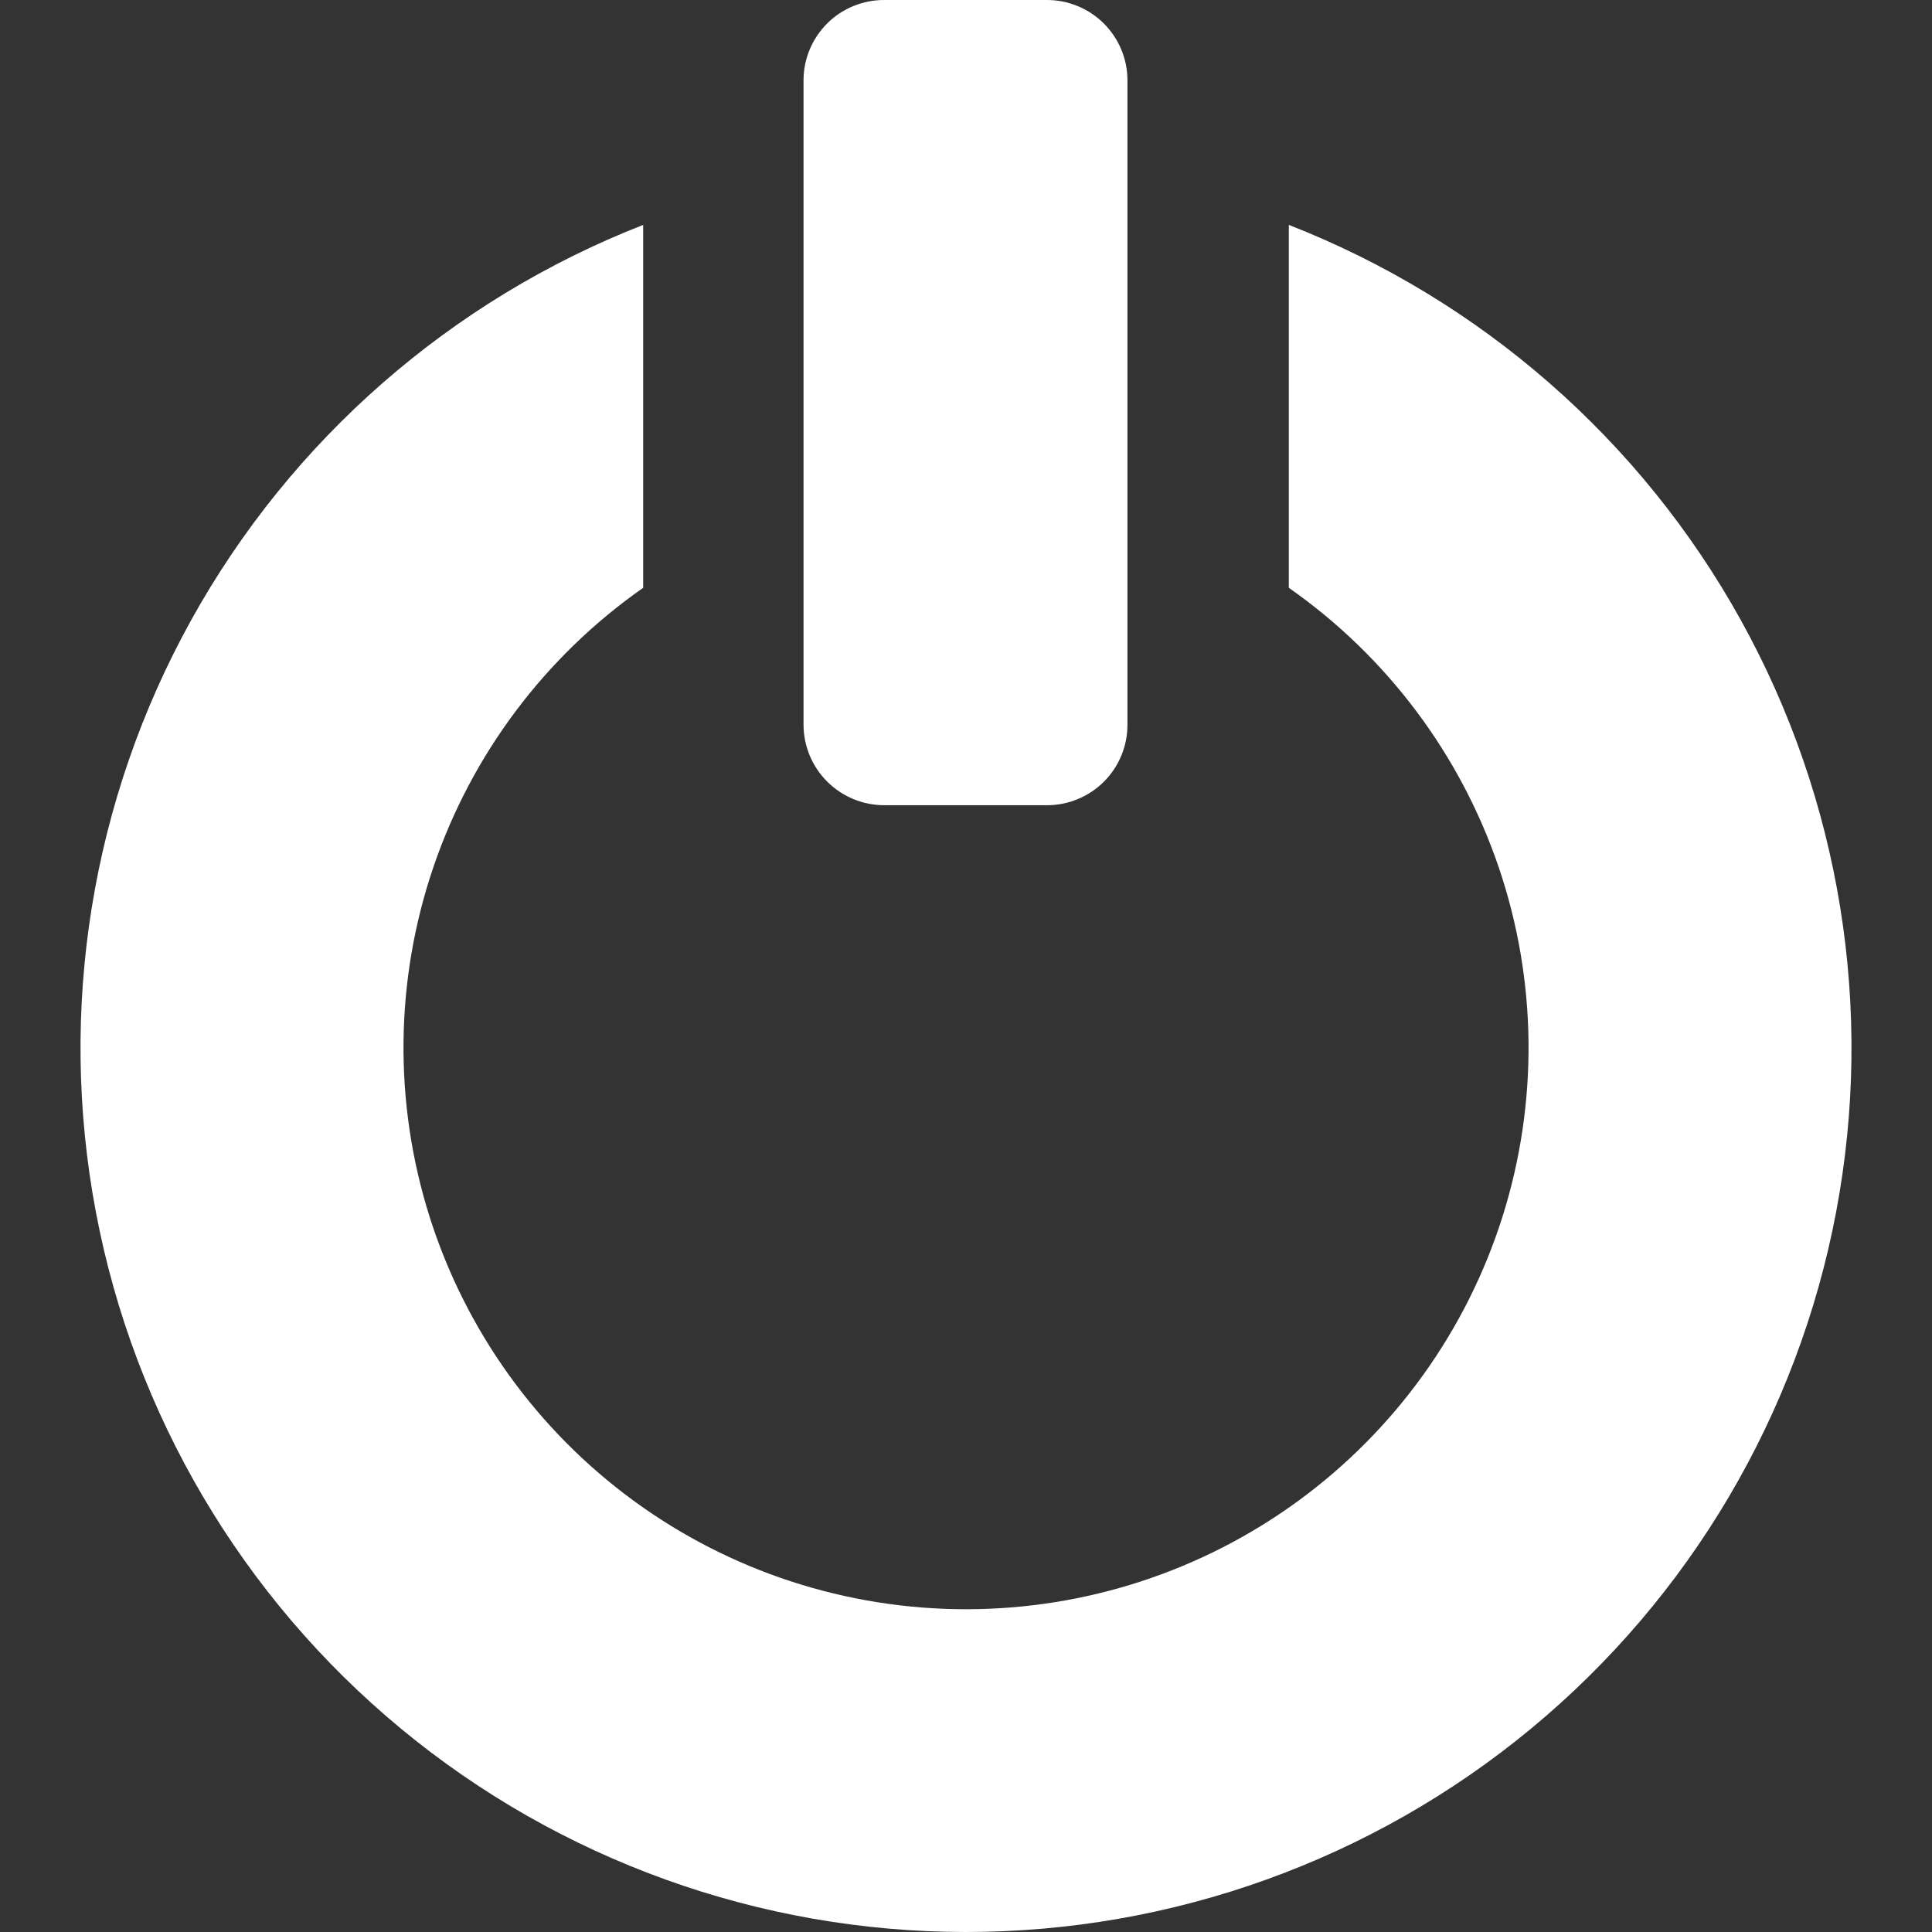
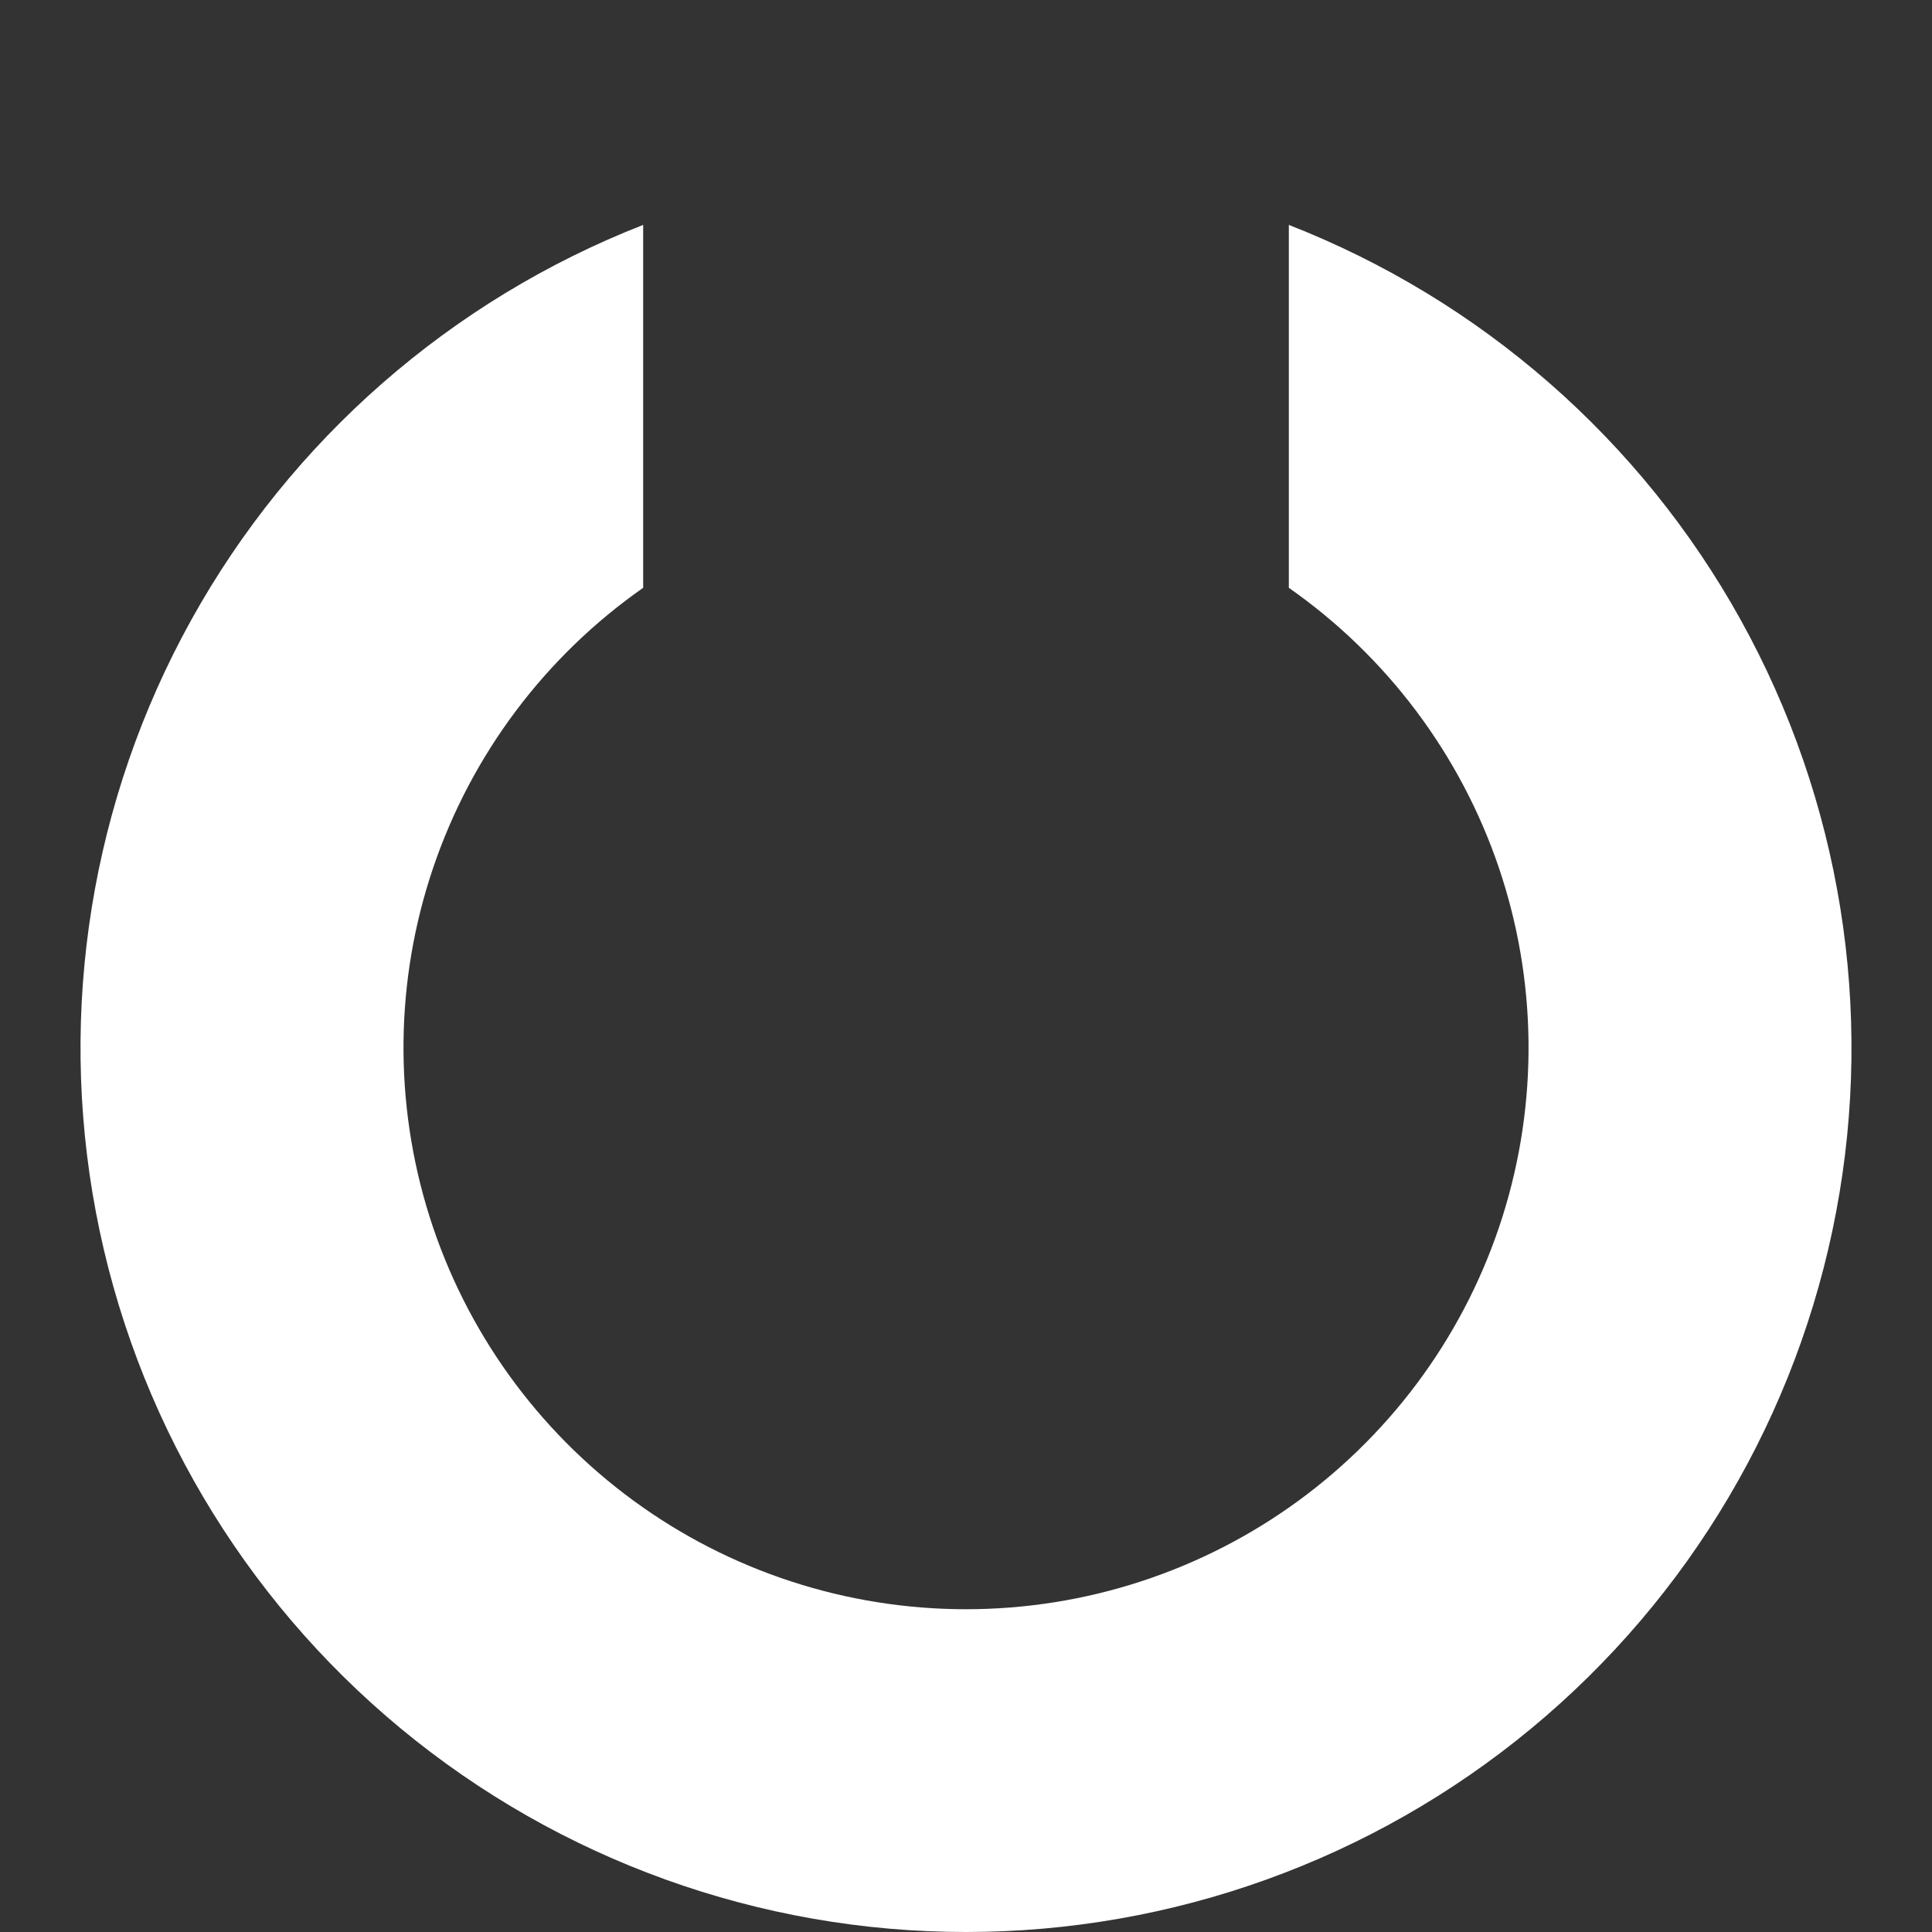
<svg xmlns="http://www.w3.org/2000/svg" width="32" height="32" viewBox="0 0 32 32" fill="none">
  <rect x="0" y="0" width="32" height="32" fill="#333333" stroke="none" />
-   <path d="M18.674 12.006C18.674 12.181 18.64 12.355 18.572 12.517C18.505 12.679 18.406 12.826 18.282 12.949C18.157 13.073 18.01 13.171 17.847 13.237C17.685 13.304 17.511 13.338 17.335 13.337H14.647C14.293 13.337 13.954 13.197 13.703 12.948C13.452 12.698 13.31 12.36 13.309 12.006V1.331C13.309 1.156 13.343 0.982 13.411 0.82C13.478 0.659 13.577 0.512 13.701 0.388C13.825 0.264 13.973 0.166 14.135 0.1C14.298 0.033 14.472 -0.001 14.647 1.08216e-05H17.335C17.511 -0.001 17.685 0.033 17.847 0.1C18.01 0.166 18.157 0.264 18.282 0.388C18.406 0.512 18.505 0.659 18.572 0.82C18.64 0.982 18.674 1.156 18.674 1.331V12.006Z" fill="white" />
  <path d="M21.347 3.725V9.736C22.969 10.871 24.187 12.493 24.824 14.366C25.46 16.239 25.482 18.265 24.886 20.152C24.29 22.038 23.107 23.685 21.509 24.855C19.911 26.024 17.981 26.654 16 26.654C14.019 26.654 12.089 26.024 10.492 24.855C8.894 23.685 7.711 22.038 7.115 20.152C6.519 18.265 6.54 16.239 7.177 14.366C7.813 12.493 9.031 10.871 10.653 9.736V3.725C7.471 4.969 4.823 7.283 3.168 10.268C1.513 13.253 0.954 16.722 1.588 20.075C2.222 23.427 4.009 26.454 6.64 28.631C9.272 30.808 12.582 32 16 32C19.418 32 22.729 30.808 25.36 28.631C27.991 26.454 29.778 23.427 30.412 20.075C31.046 16.722 30.487 13.253 28.832 10.268C27.177 7.283 24.529 4.969 21.347 3.725Z" fill="white" />
</svg>